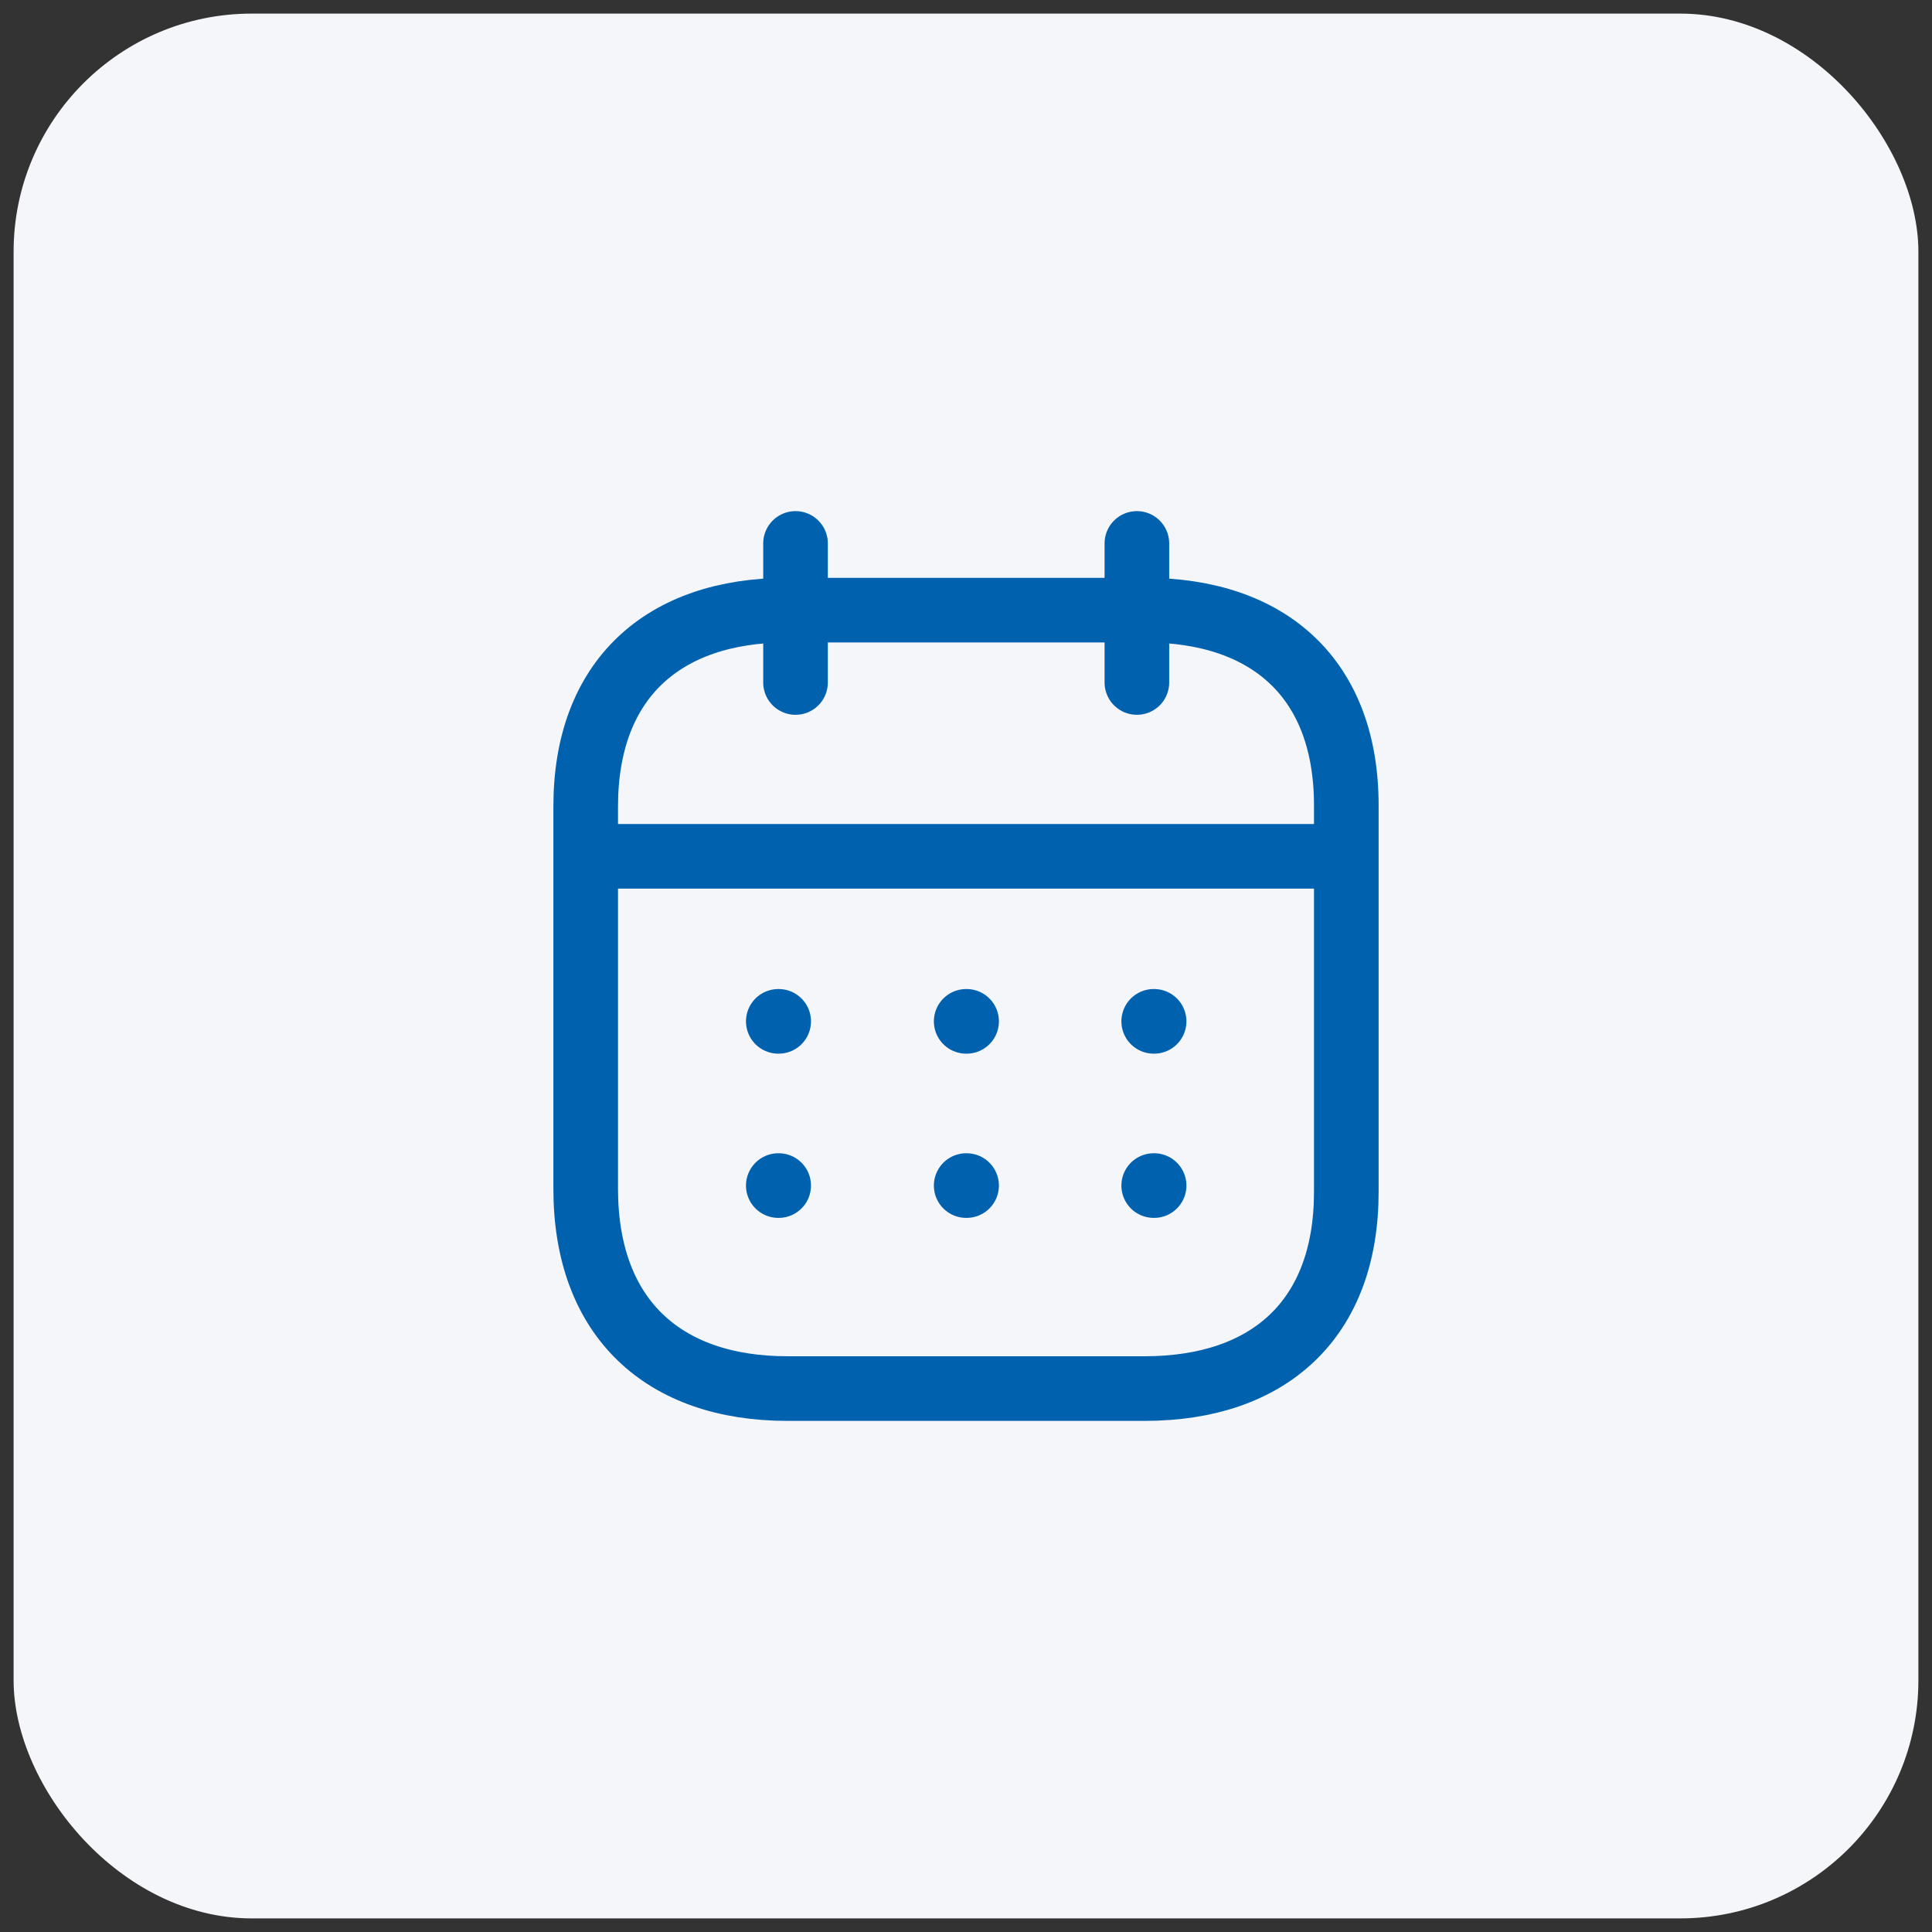
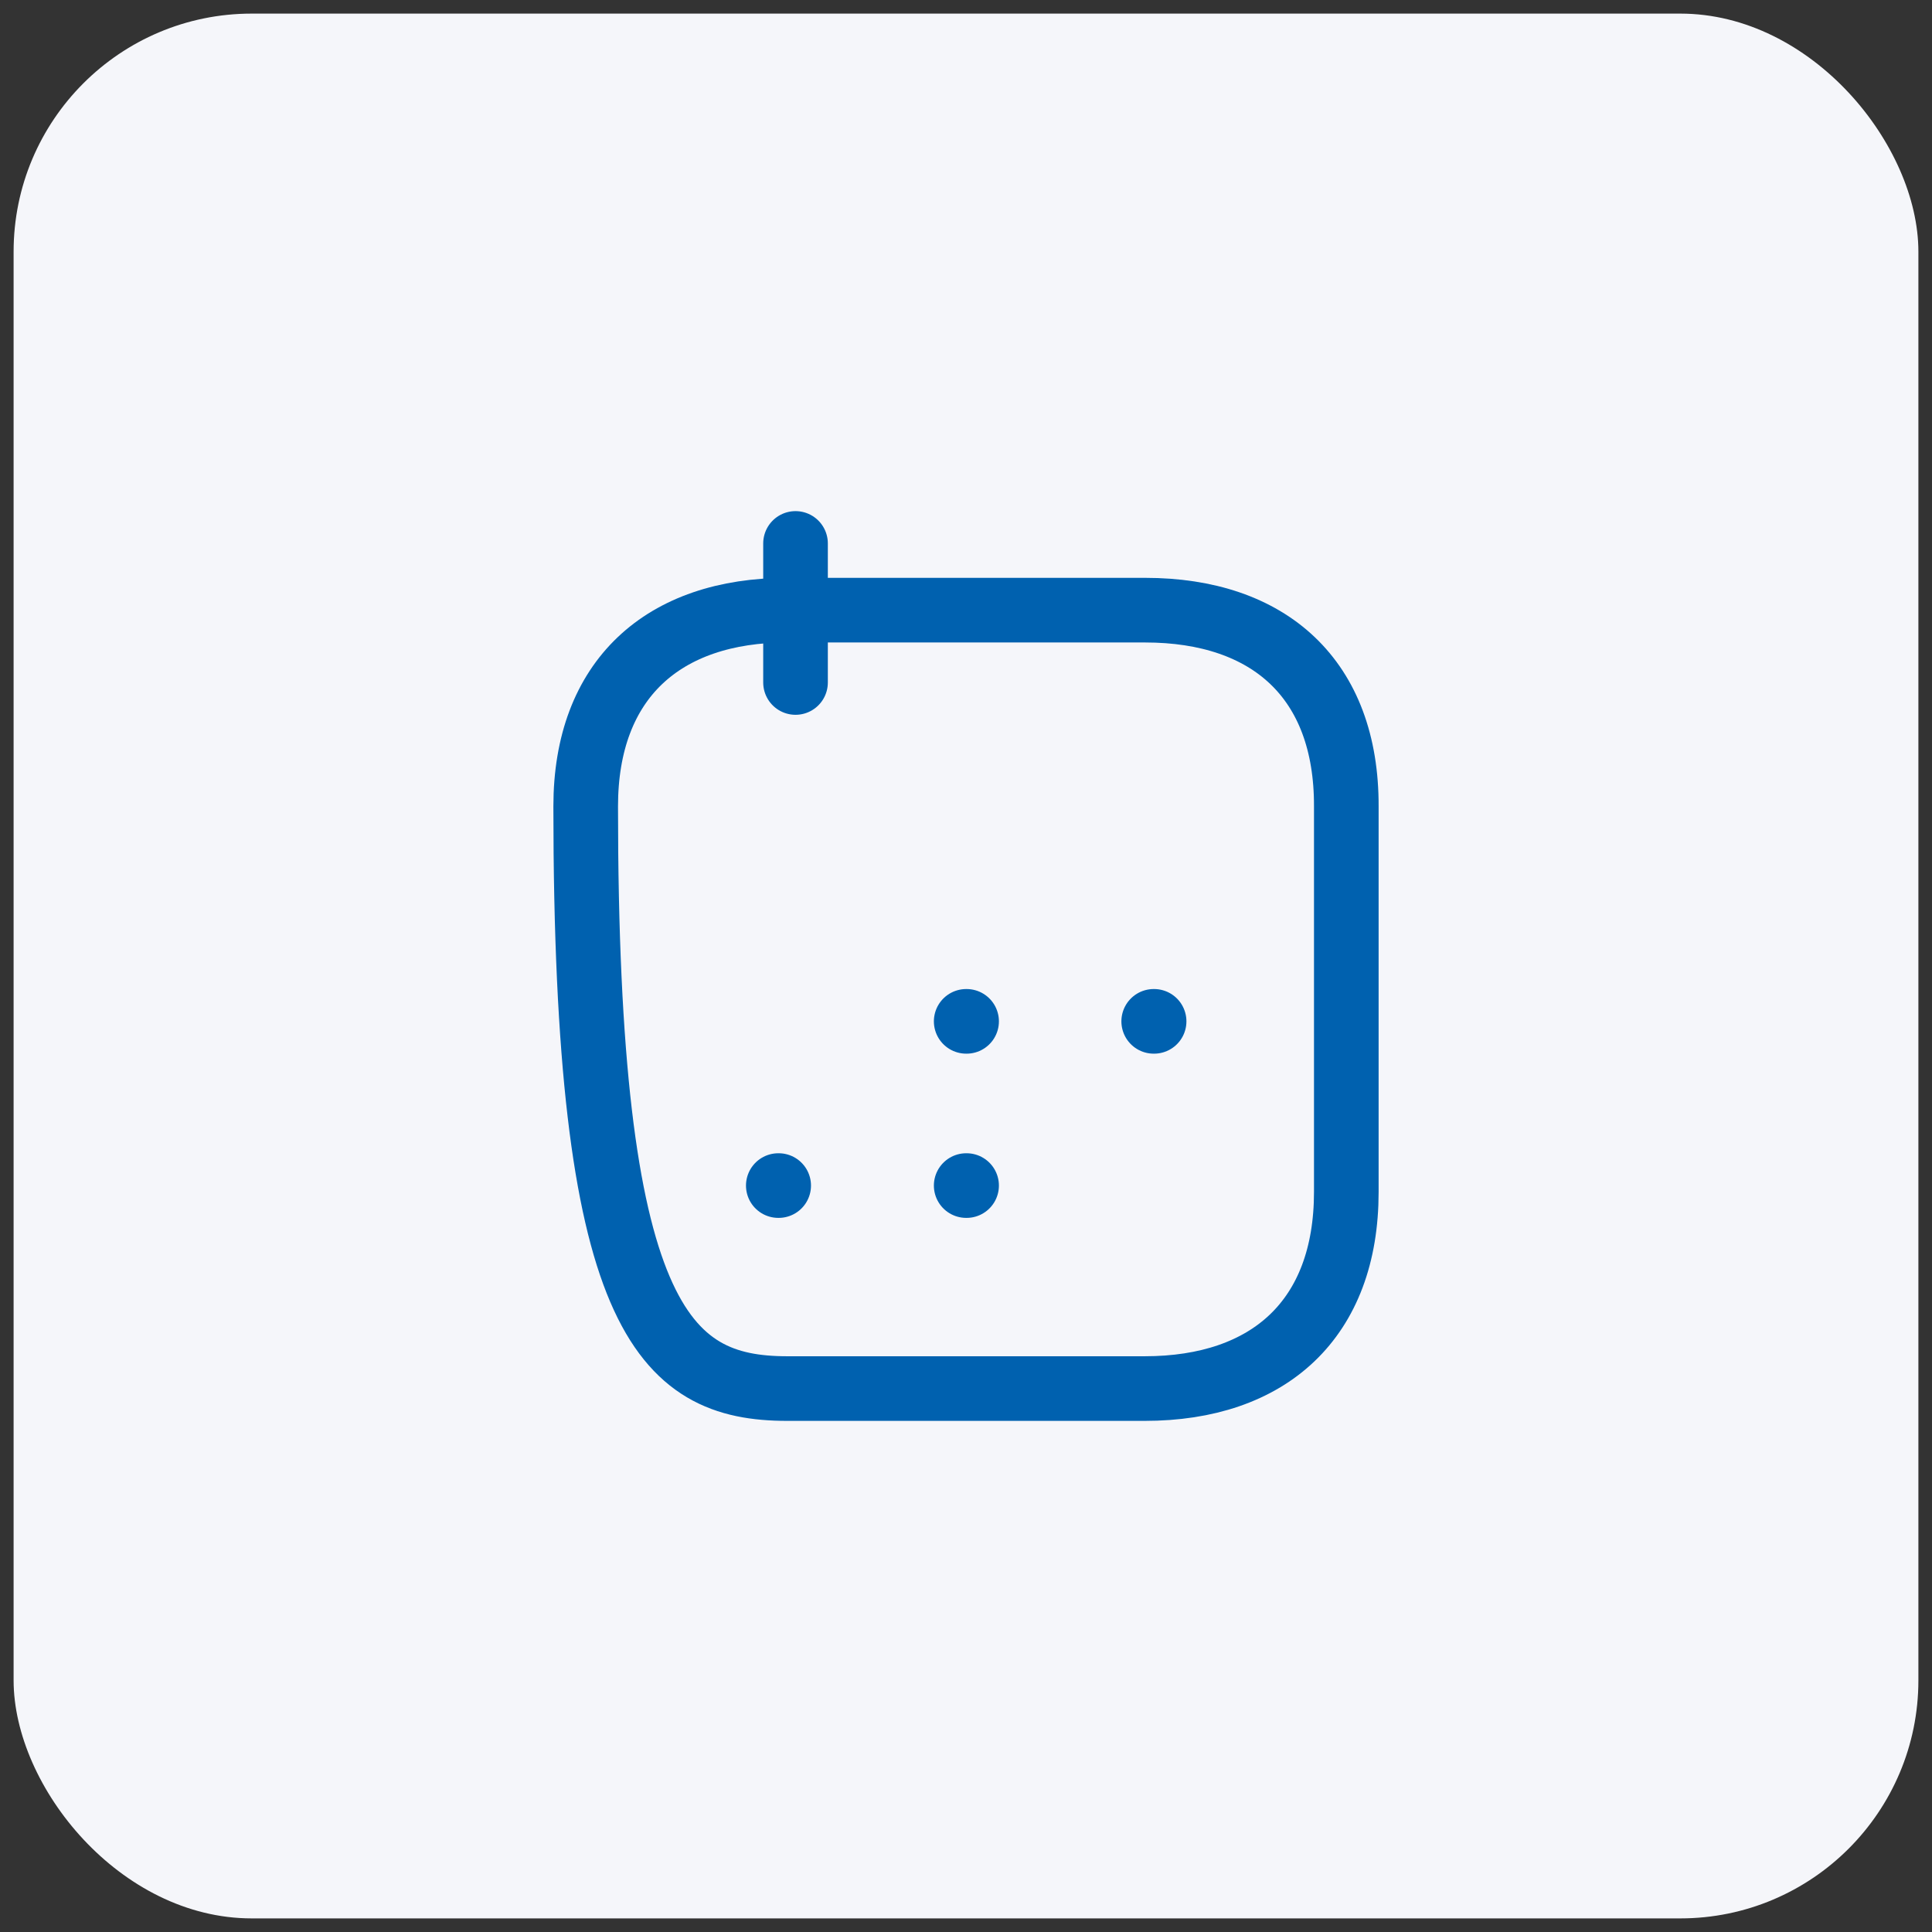
<svg xmlns="http://www.w3.org/2000/svg" width="71" height="71" viewBox="0 0 71 71" fill="none">
  <rect x="0" y="0" width="71" height="71" fill="#333333" stroke="none" />
  <rect x="0.5" y="0.5" width="70" height="70" rx="8.75" fill="#F5F6FA" />
-   <path d="M21.668 31.469H49.347" stroke="#0061AF" stroke-width="2.375" stroke-linecap="round" stroke-linejoin="round" />
  <path d="M42.398 37.534H42.413" stroke="#0061AF" stroke-width="2.375" stroke-linecap="round" stroke-linejoin="round" />
  <path d="M35.507 37.534H35.522" stroke="#0061AF" stroke-width="2.375" stroke-linecap="round" stroke-linejoin="round" />
-   <path d="M28.602 37.534H28.616" stroke="#0061AF" stroke-width="2.375" stroke-linecap="round" stroke-linejoin="round" />
-   <path d="M42.398 43.569H42.413" stroke="#0061AF" stroke-width="2.375" stroke-linecap="round" stroke-linejoin="round" />
  <path d="M35.507 43.569H35.522" stroke="#0061AF" stroke-width="2.375" stroke-linecap="round" stroke-linejoin="round" />
  <path d="M28.602 43.569H28.616" stroke="#0061AF" stroke-width="2.375" stroke-linecap="round" stroke-linejoin="round" />
-   <path d="M41.78 19.971V25.081" stroke="#0061AF" stroke-width="2.375" stroke-linecap="round" stroke-linejoin="round" />
  <path d="M29.235 19.971V25.081" stroke="#0061AF" stroke-width="2.375" stroke-linecap="round" stroke-linejoin="round" />
-   <path fill-rule="evenodd" clip-rule="evenodd" d="M42.082 22.423H28.933C24.372 22.423 21.524 24.964 21.524 29.634V43.687C21.524 48.43 24.372 51.029 28.933 51.029H42.067C46.642 51.029 49.476 48.474 49.476 43.804V29.634C49.491 24.964 46.657 22.423 42.082 22.423Z" stroke="#0061AF" stroke-width="2.375" stroke-linecap="round" stroke-linejoin="round" />
+   <path fill-rule="evenodd" clip-rule="evenodd" d="M42.082 22.423H28.933C24.372 22.423 21.524 24.964 21.524 29.634C21.524 48.43 24.372 51.029 28.933 51.029H42.067C46.642 51.029 49.476 48.474 49.476 43.804V29.634C49.491 24.964 46.657 22.423 42.082 22.423Z" stroke="#0061AF" stroke-width="2.375" stroke-linecap="round" stroke-linejoin="round" />
</svg>